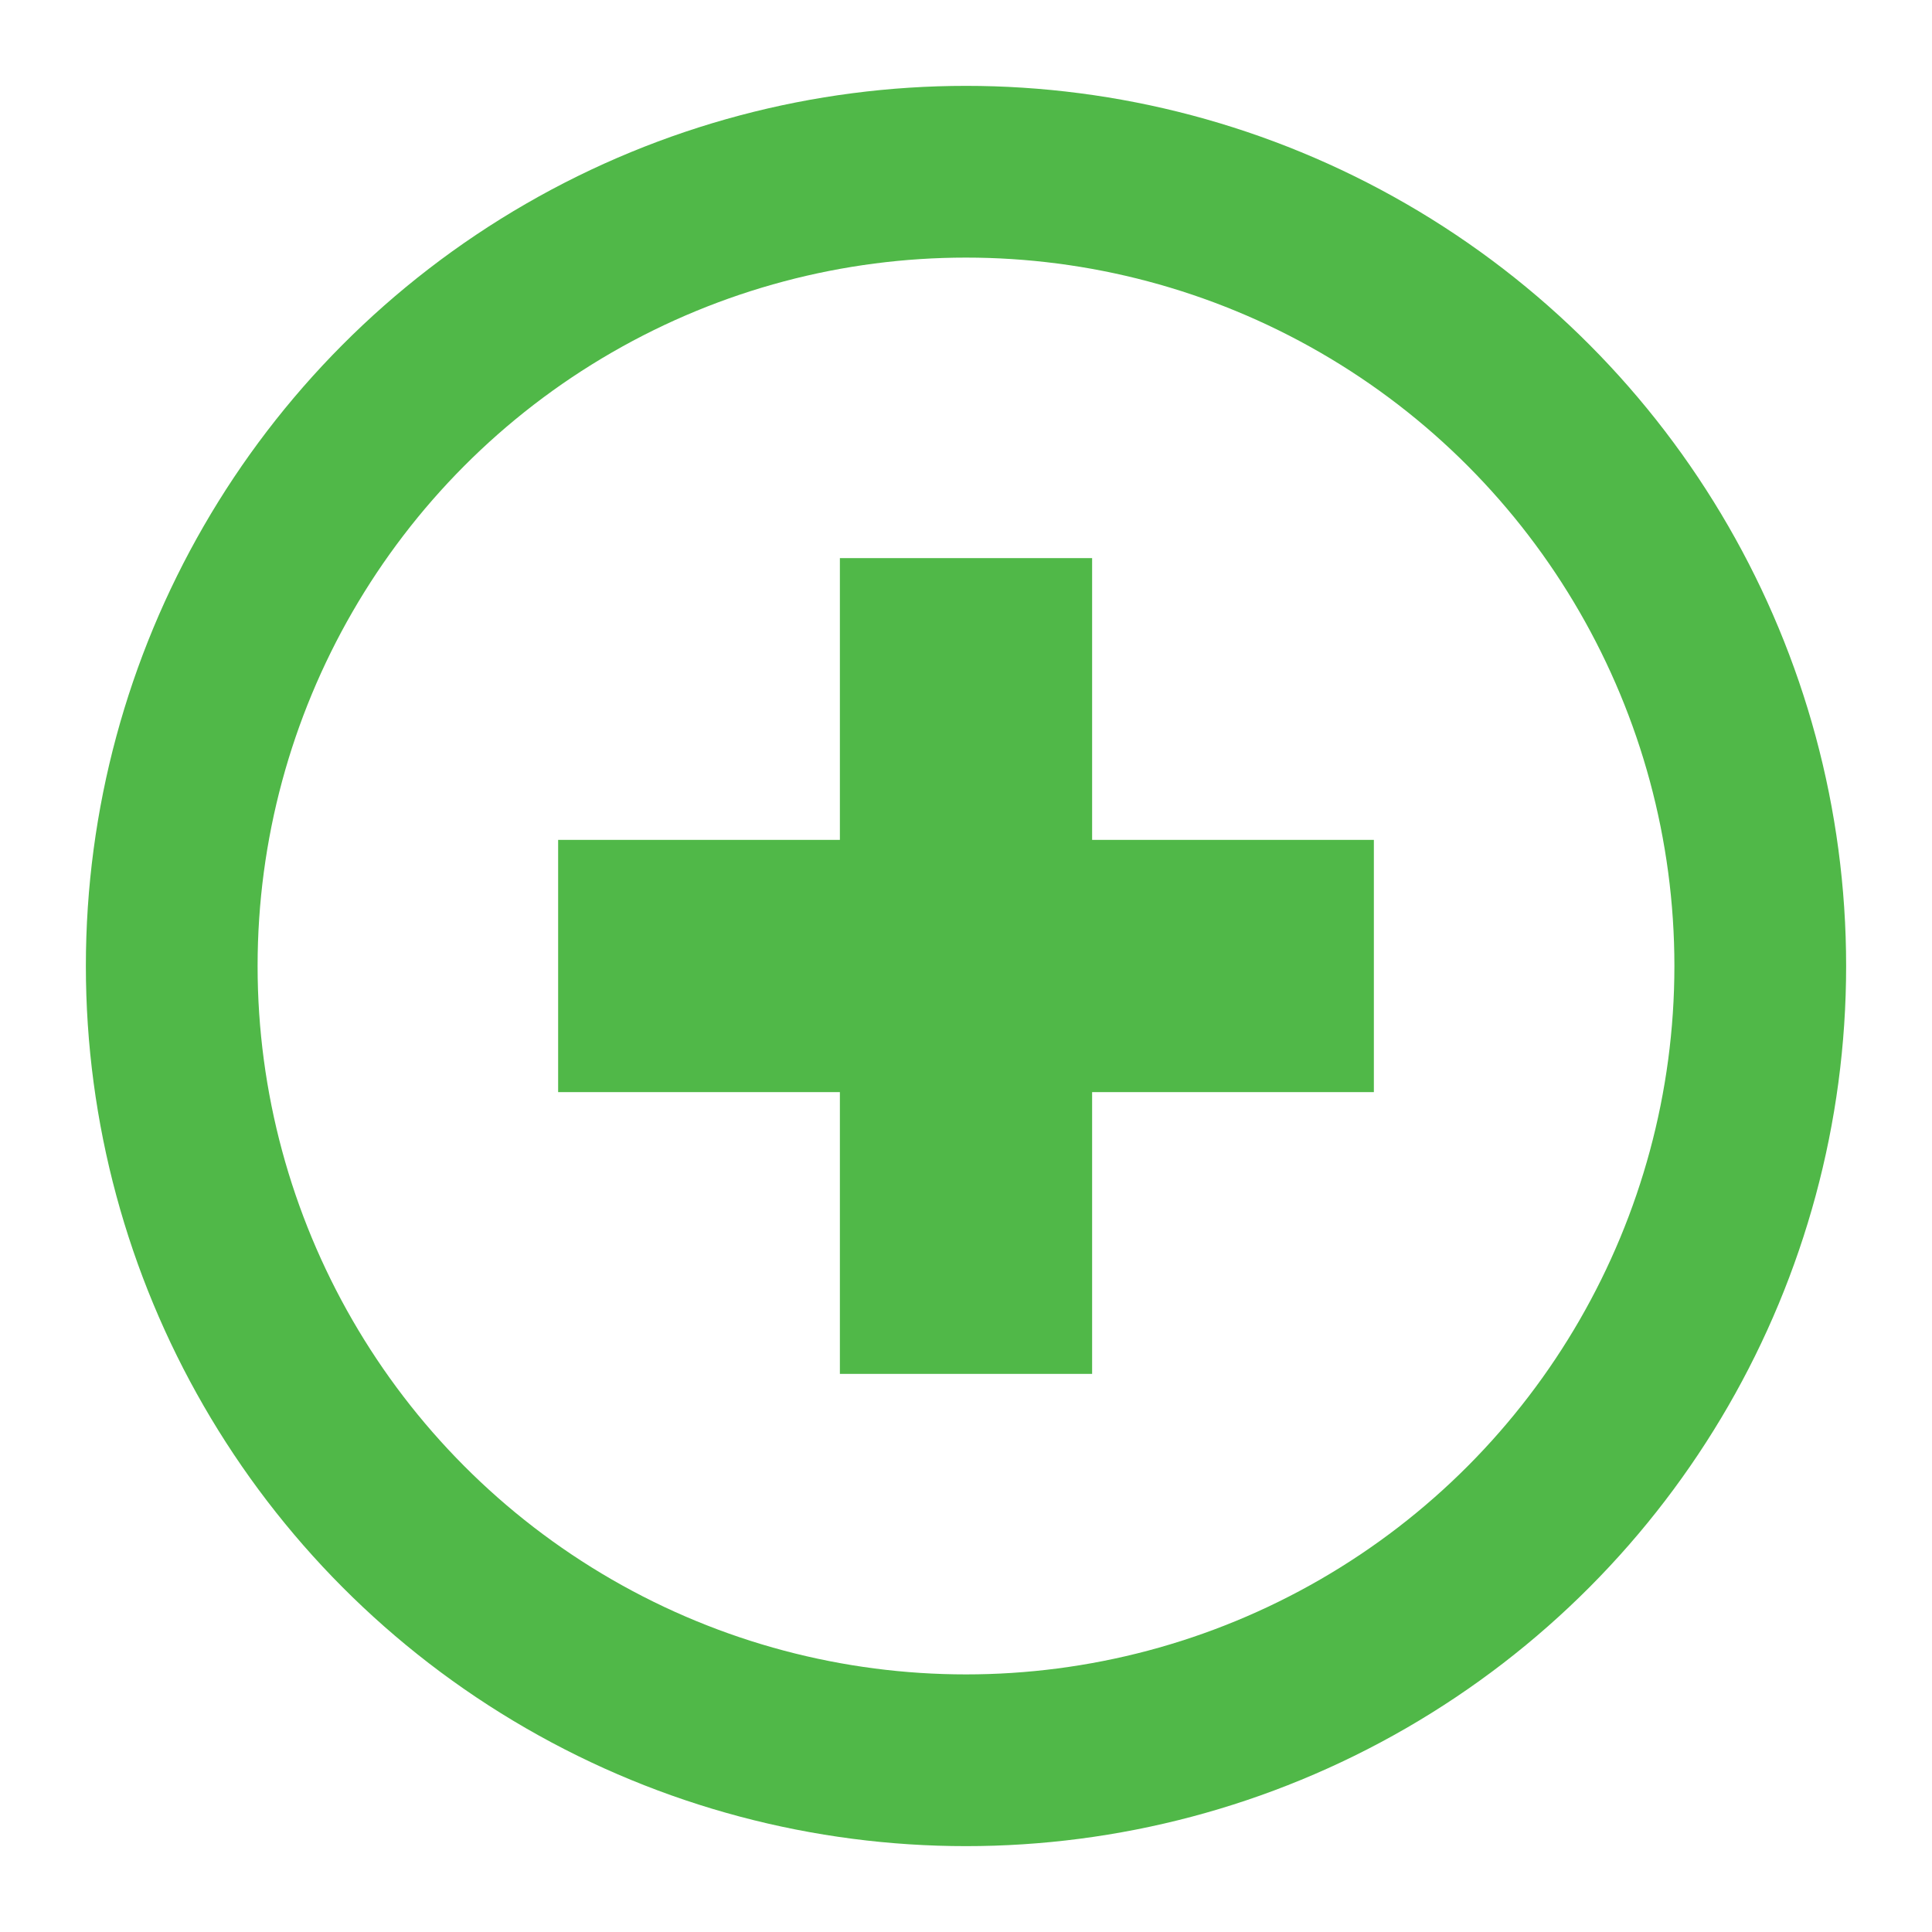
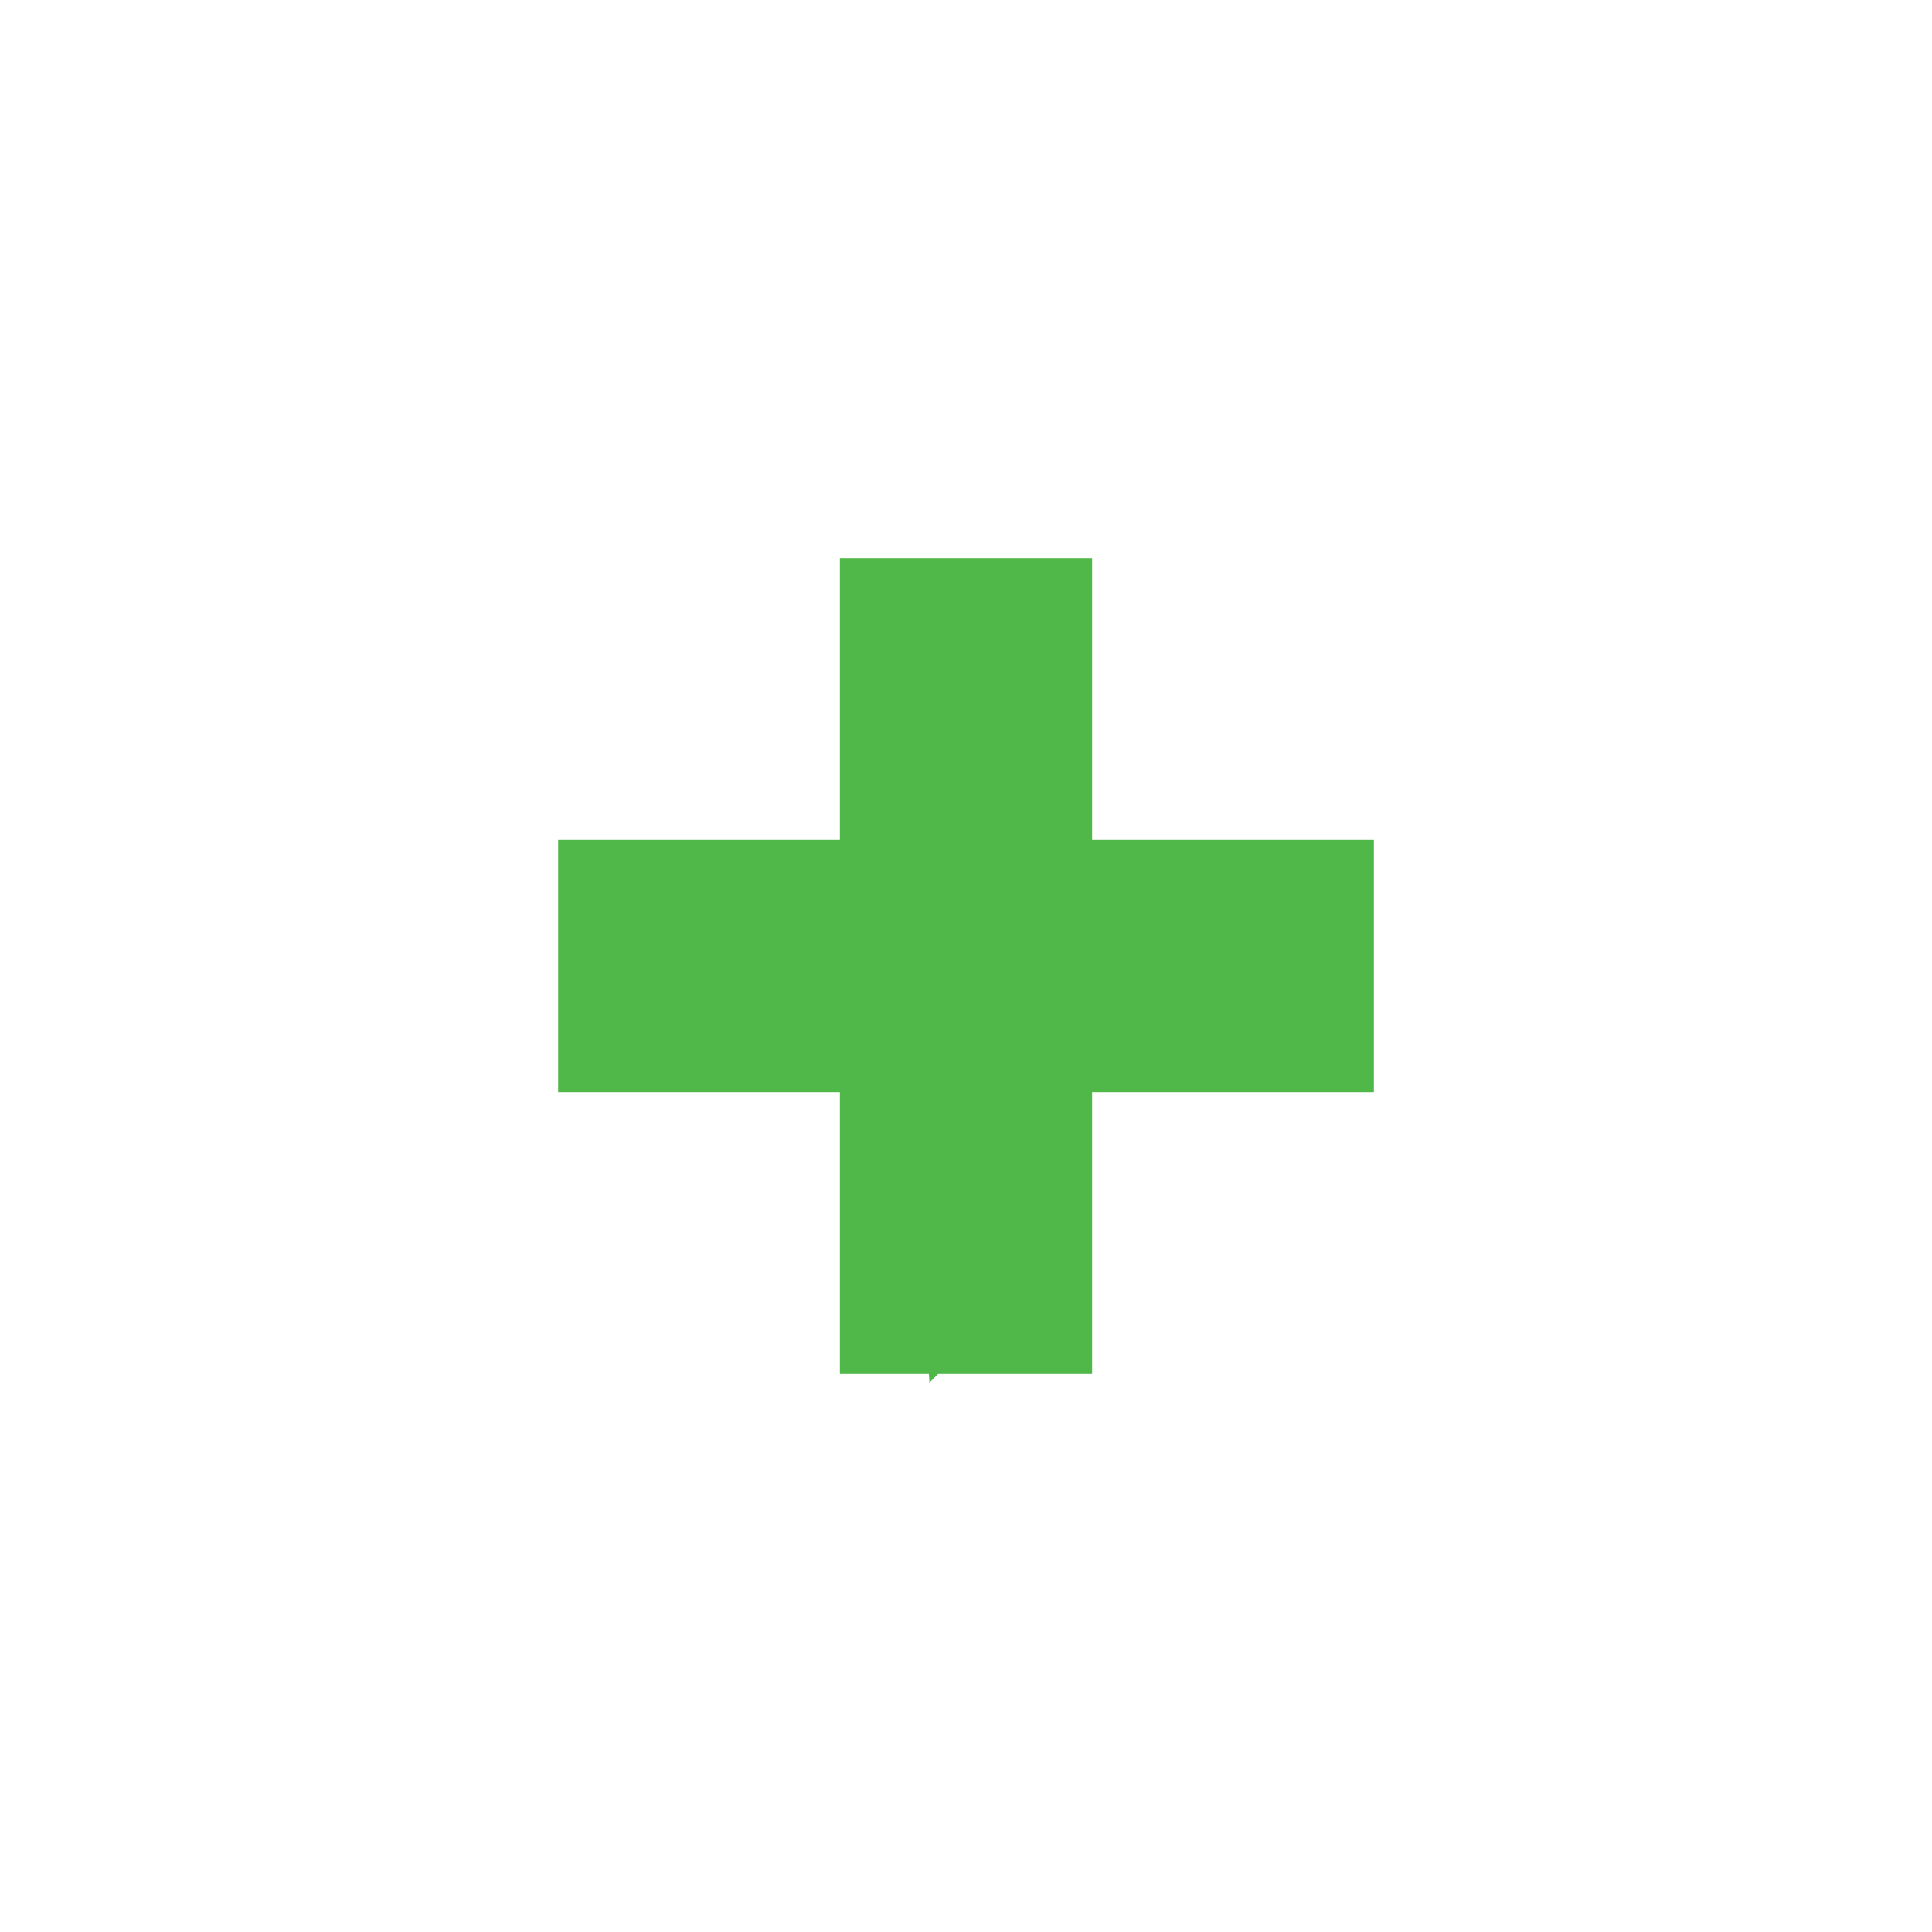
<svg xmlns="http://www.w3.org/2000/svg" width="90px" height="90px" viewBox="0 0 90 90" version="1.1">
  <title>BE5C7C4F-D553-427C-8642-A992477534C1</title>
  <desc>Created with sketchtool.</desc>
  <defs>
    <filter x="-14.6%" y="-14.6%" width="129.3%" height="129.3%" filterUnits="objectBoundingBox" id="filter-1">
      <feOffset dx="0" dy="2" in="SourceAlpha" result="shadowOffsetOuter1" />
      <feGaussianBlur stdDeviation="2" in="shadowOffsetOuter1" result="shadowBlurOuter1" />
      <feColorMatrix values="0 0 0 0 0   0 0 0 0 0   0 0 0 0 0  0 0 0 0.2 0" type="matrix" in="shadowBlurOuter1" result="shadowMatrixOuter1" />
      <feMerge>
        <feMergeNode in="shadowMatrixOuter1" />
        <feMergeNode in="SourceGraphic" />
      </feMerge>
    </filter>
  </defs>
  <g id="Patient---About-Prolia" stroke="none" stroke-width="1" fill="none" fill-rule="evenodd">
    <g id="About-Prolia-Expanded-FAQs" transform="translate(-217, -3386)" stroke="#50B848">
      <g id="Nurse-Icon" filter="url(#filter-1)" transform="translate(221, 3388)">
-         <circle id="Oval" stroke-width="8" fill="#FFFFFF" cx="41" cy="41" r="37" />
-         <path d="M41.125,55.75 L41.125,54 L40.875,54 L40.875,55.75 L41,55.875 L41.125,55.75 Z M28,40.875 L26.25,40.875 L26.125,41 L26.25,41.125 L28,41.125 L28,40.875 Z M41.125,28 L41.125,26.25 L41,26.125 L40.875,26.25 L40.875,28 L41.125,28 Z M54,41.125 L55.75,41.125 L55.875,41 L55.75,40.875 L54,40.875 L54,41.125 Z M37.125,44.875 L24,44.875 L24,37.125 L37.125,37.125 L37.125,24 L44.875,24 L44.875,37.125 L58,37.125 L58,44.875 L44.875,44.875 L44.875,58 L37.125,58 L37.125,44.875 Z" id="+" stroke-width="4" fill="#50B848" />
+         <path d="M41.125,55.75 L41.125,54 L40.875,54 L41,55.875 L41.125,55.75 Z M28,40.875 L26.25,40.875 L26.125,41 L26.25,41.125 L28,41.125 L28,40.875 Z M41.125,28 L41.125,26.25 L41,26.125 L40.875,26.25 L40.875,28 L41.125,28 Z M54,41.125 L55.75,41.125 L55.875,41 L55.75,40.875 L54,40.875 L54,41.125 Z M37.125,44.875 L24,44.875 L24,37.125 L37.125,37.125 L37.125,24 L44.875,24 L44.875,37.125 L58,37.125 L58,44.875 L44.875,44.875 L44.875,58 L37.125,58 L37.125,44.875 Z" id="+" stroke-width="4" fill="#50B848" />
      </g>
    </g>
  </g>
</svg>